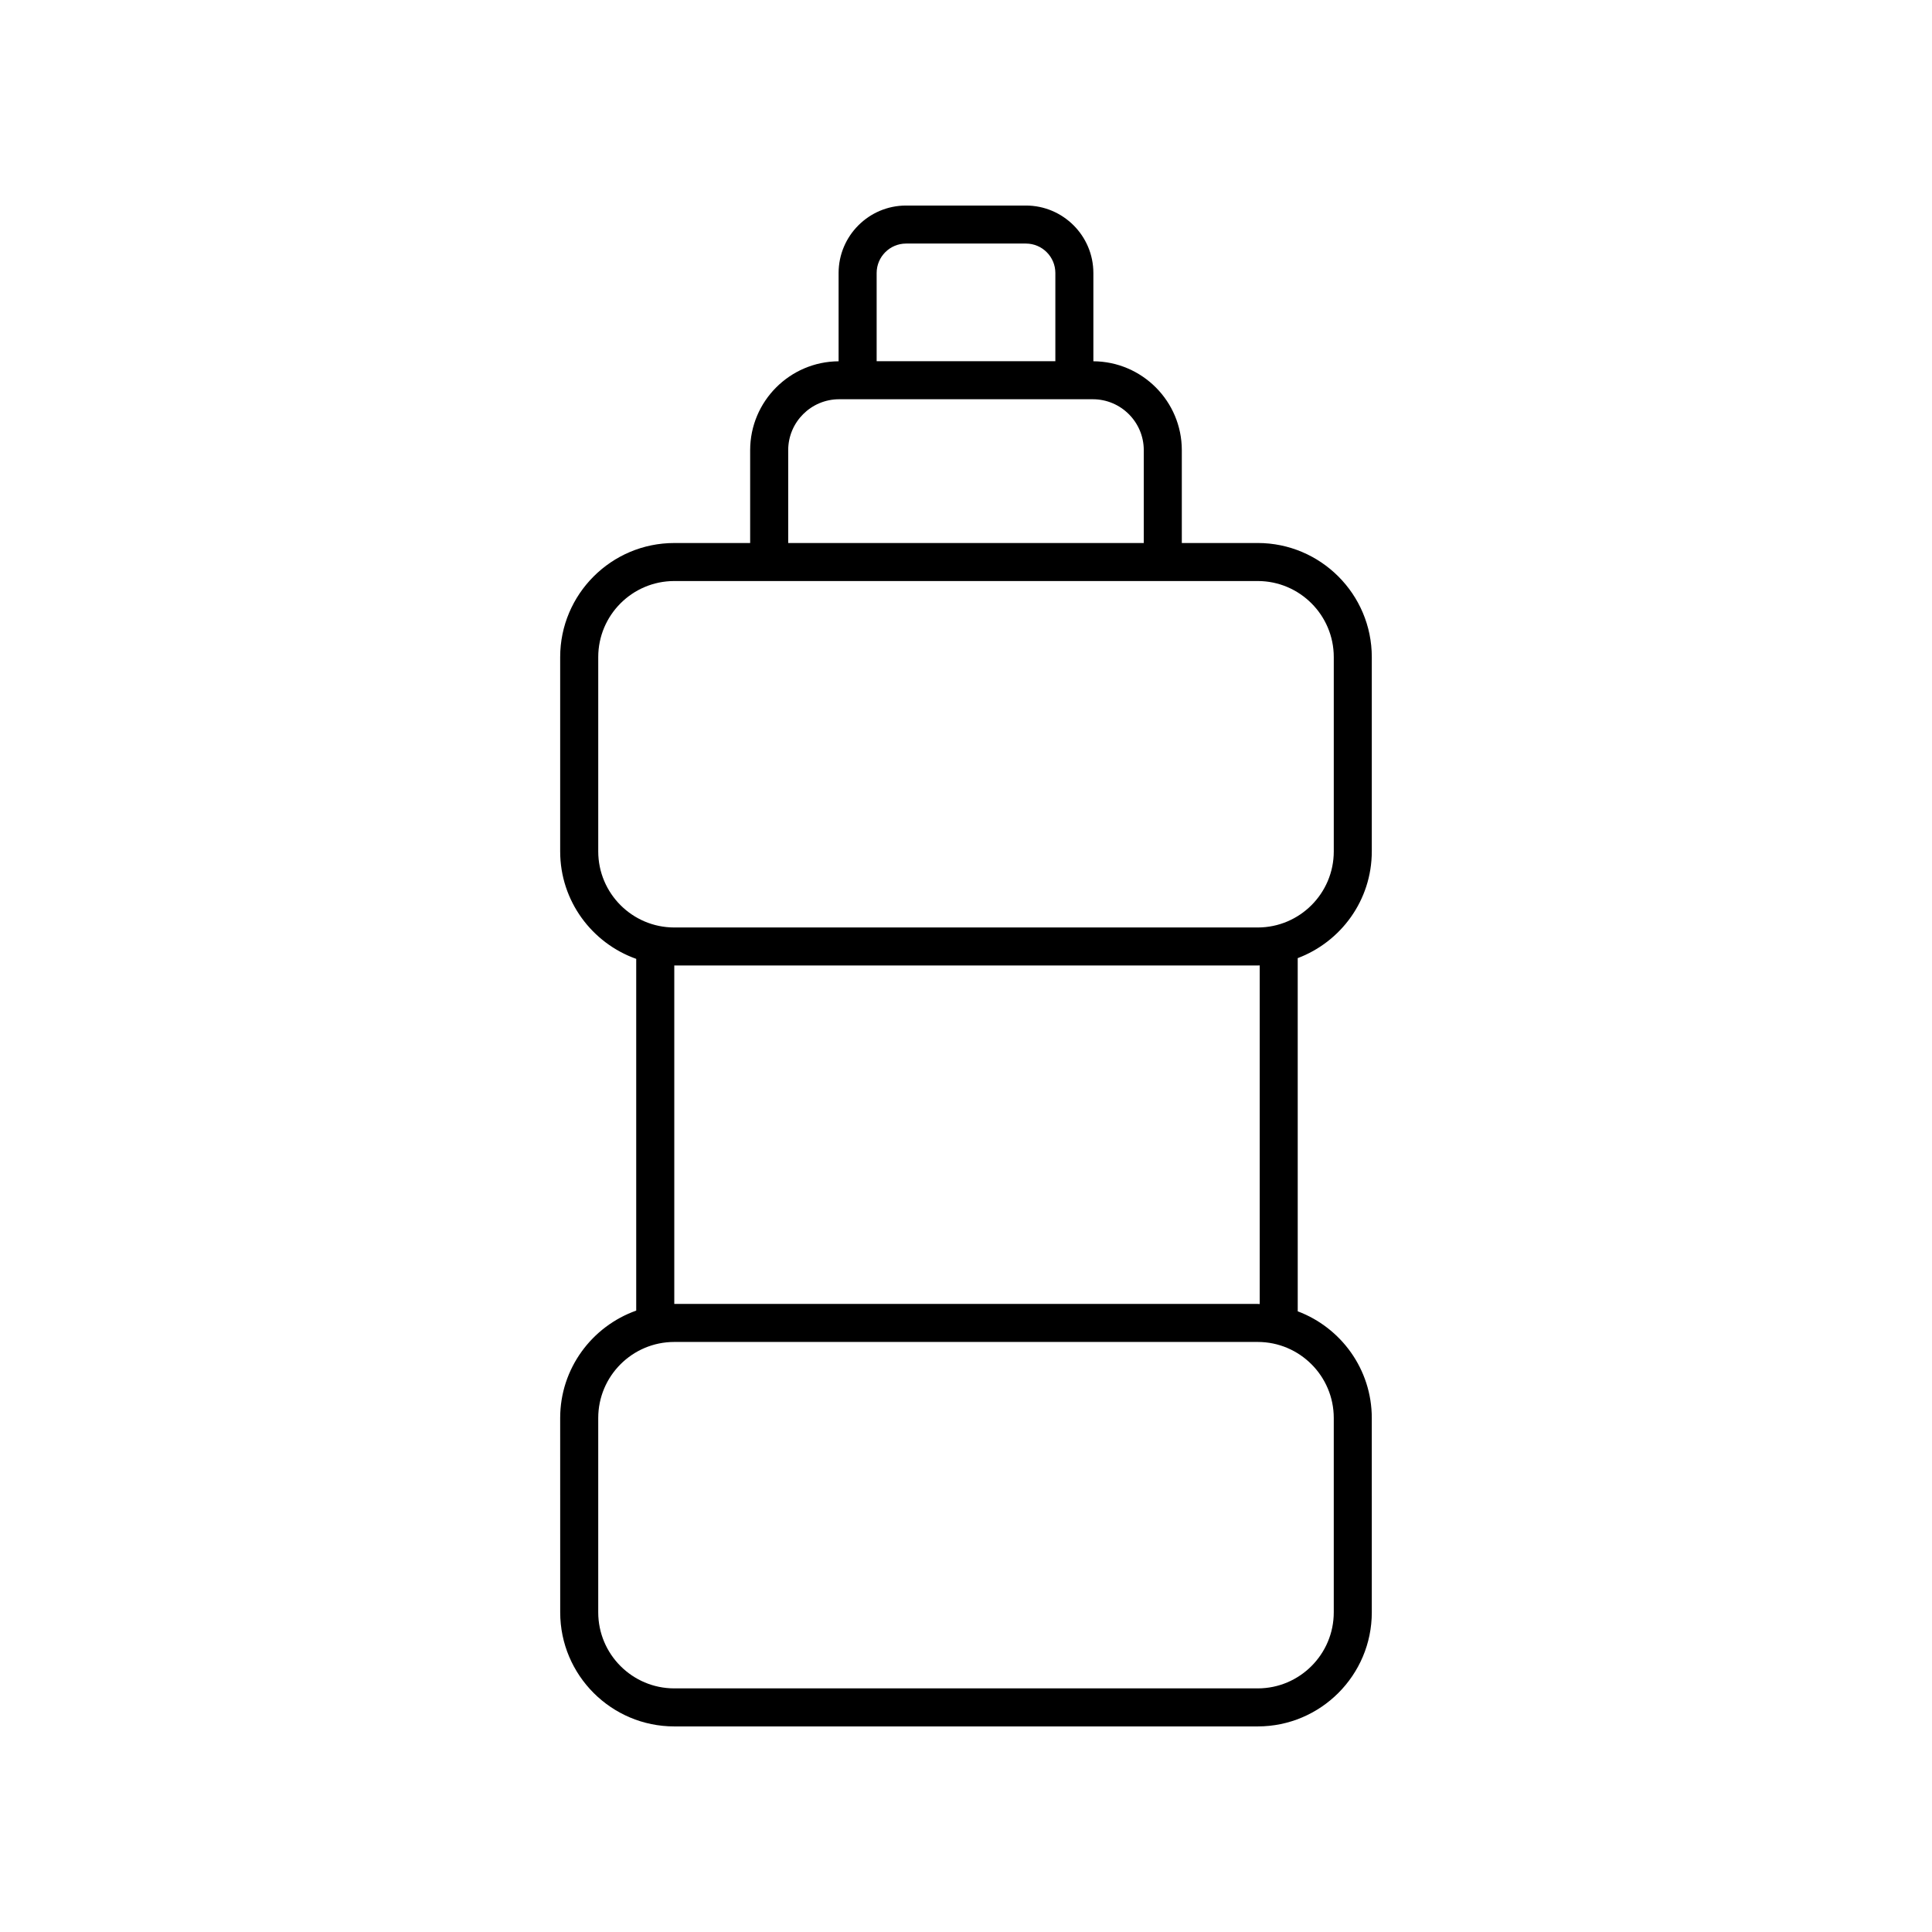
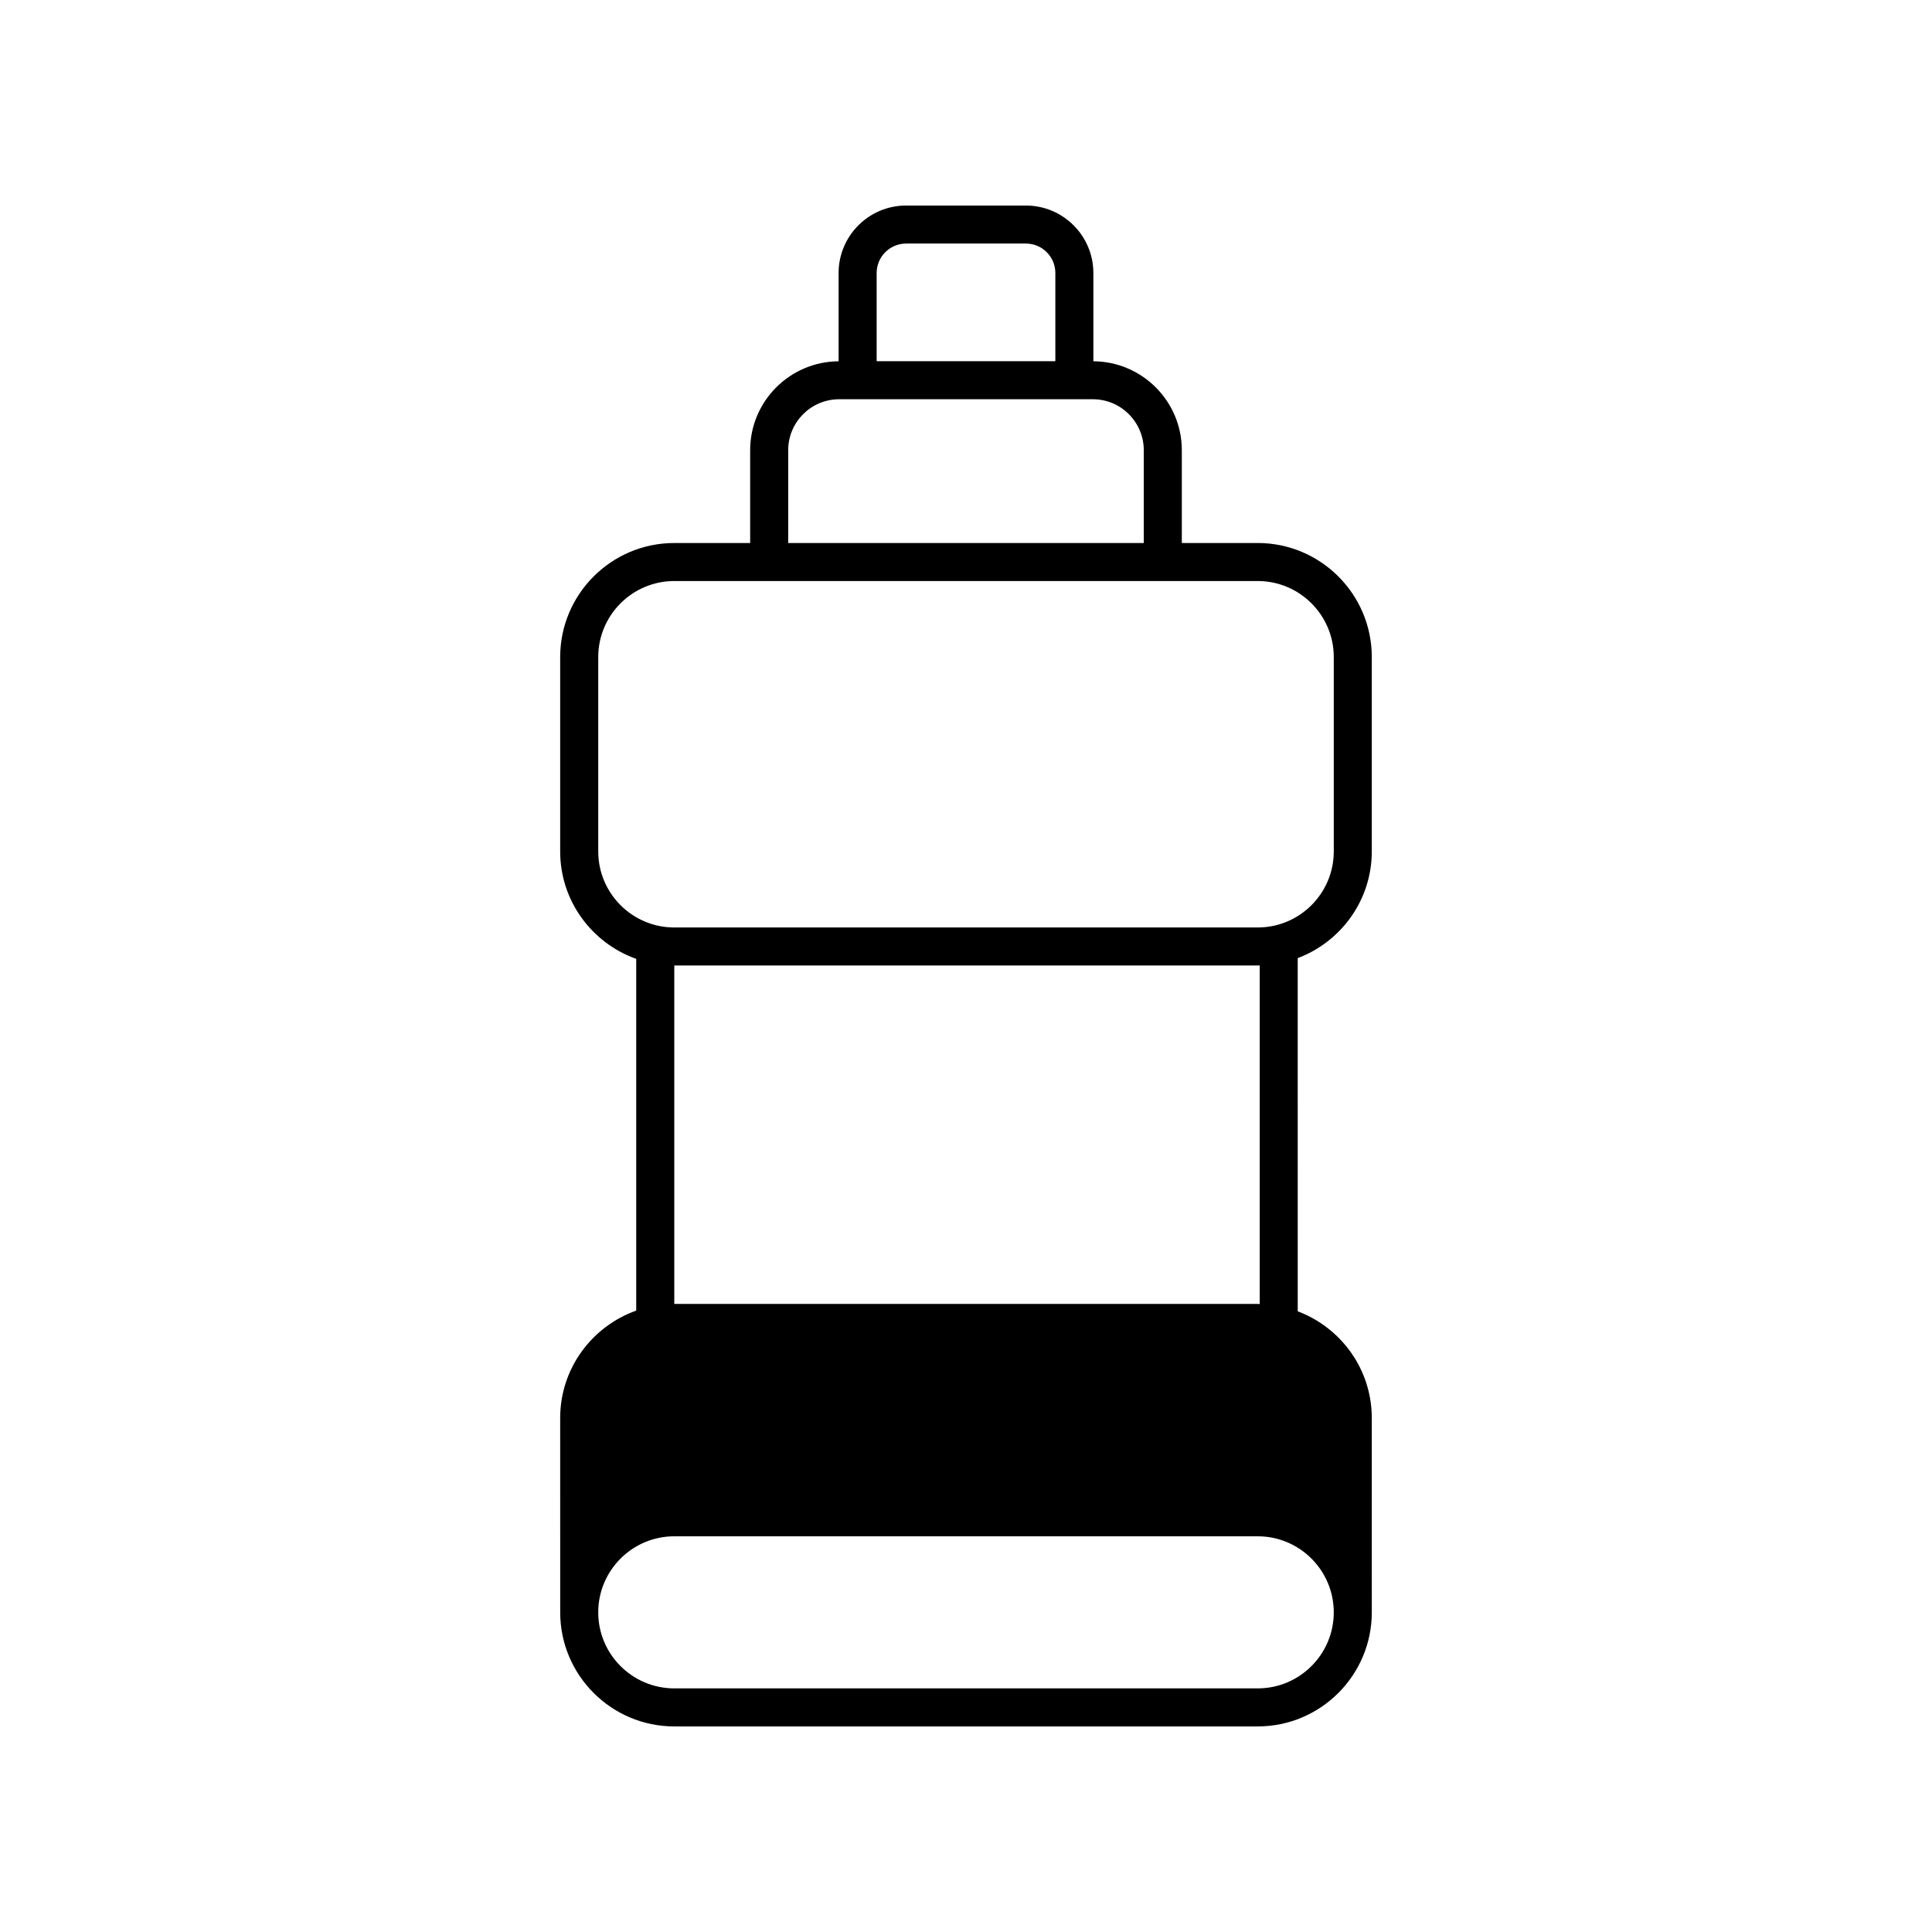
<svg xmlns="http://www.w3.org/2000/svg" fill="#000000" width="800px" height="800px" version="1.1" viewBox="144 144 512 512">
-   <path d="m507.54 369.64v-51.508c0-16.668-13.559-30.23-30.23-30.23h-20.117v-24.602c0-12.949-10.5-23.48-23.438-23.559v-23.391c0-9.859-8.02-17.879-17.883-17.879h-31.75c-9.859 0-17.883 8.023-17.883 17.883v23.391c-12.934 0.078-23.438 10.609-23.438 23.559v24.602h-20.117c-16.668 0-30.23 13.559-30.23 30.23v51.508c0 13.133 8.43 24.301 20.152 28.465v93.215c-11.723 4.164-20.152 15.332-20.152 28.465l0.008 51.5c0 16.668 13.559 30.23 30.23 30.23h154.62c16.668 0 30.23-13.559 30.23-30.23l-0.004-51.504c0-12.934-8.18-23.965-19.625-28.273l-0.004-93.598c11.449-4.309 19.629-15.34 19.629-28.273zm-131.22-153.29c0-4.305 3.5-7.805 7.805-7.805h31.75c4.305 0 7.805 3.5 7.805 7.805v23.379h-47.359zm-23.438 46.953c0-7.445 6.055-13.5 13.5-13.5h67.23c7.445 0 13.5 6.055 13.5 13.5v24.602h-94.23zm144.58 256.48v51.504c0 11.113-9.039 20.152-20.152 20.152h-154.62c-11.113 0-20.152-9.039-20.152-20.152v-51.504c0-11.113 9.039-20.152 20.152-20.152h154.62c11.113 0 20.152 9.039 20.152 20.152zm-174.77-30.23v-89.684h154.62c0.18 0 0.348-0.023 0.527-0.027v89.742c-0.176-0.004-0.348-0.027-0.527-0.027zm154.62-99.762h-154.62c-11.113 0-20.152-9.039-20.152-20.152v-51.508c0-11.113 9.039-20.152 20.152-20.152h154.62c11.113 0 20.152 9.039 20.152 20.152v51.508c0 11.113-9.039 20.152-20.152 20.152z" />
+   <path d="m507.54 369.64v-51.508c0-16.668-13.559-30.23-30.23-30.23h-20.117v-24.602c0-12.949-10.5-23.48-23.438-23.559v-23.391c0-9.859-8.02-17.879-17.883-17.879h-31.75c-9.859 0-17.883 8.023-17.883 17.883v23.391c-12.934 0.078-23.438 10.609-23.438 23.559v24.602h-20.117c-16.668 0-30.23 13.559-30.23 30.23v51.508c0 13.133 8.43 24.301 20.152 28.465v93.215c-11.723 4.164-20.152 15.332-20.152 28.465l0.008 51.5c0 16.668 13.559 30.23 30.23 30.23h154.62c16.668 0 30.23-13.559 30.23-30.23l-0.004-51.504c0-12.934-8.18-23.965-19.625-28.273l-0.004-93.598c11.449-4.309 19.629-15.34 19.629-28.273zm-131.22-153.29c0-4.305 3.5-7.805 7.805-7.805h31.75c4.305 0 7.805 3.5 7.805 7.805v23.379h-47.359zm-23.438 46.953c0-7.445 6.055-13.5 13.5-13.5h67.23c7.445 0 13.5 6.055 13.5 13.5v24.602h-94.23zm144.58 256.48v51.504c0 11.113-9.039 20.152-20.152 20.152h-154.62c-11.113 0-20.152-9.039-20.152-20.152c0-11.113 9.039-20.152 20.152-20.152h154.62c11.113 0 20.152 9.039 20.152 20.152zm-174.77-30.23v-89.684h154.62c0.18 0 0.348-0.023 0.527-0.027v89.742c-0.176-0.004-0.348-0.027-0.527-0.027zm154.62-99.762h-154.62c-11.113 0-20.152-9.039-20.152-20.152v-51.508c0-11.113 9.039-20.152 20.152-20.152h154.62c11.113 0 20.152 9.039 20.152 20.152v51.508c0 11.113-9.039 20.152-20.152 20.152z" />
</svg>